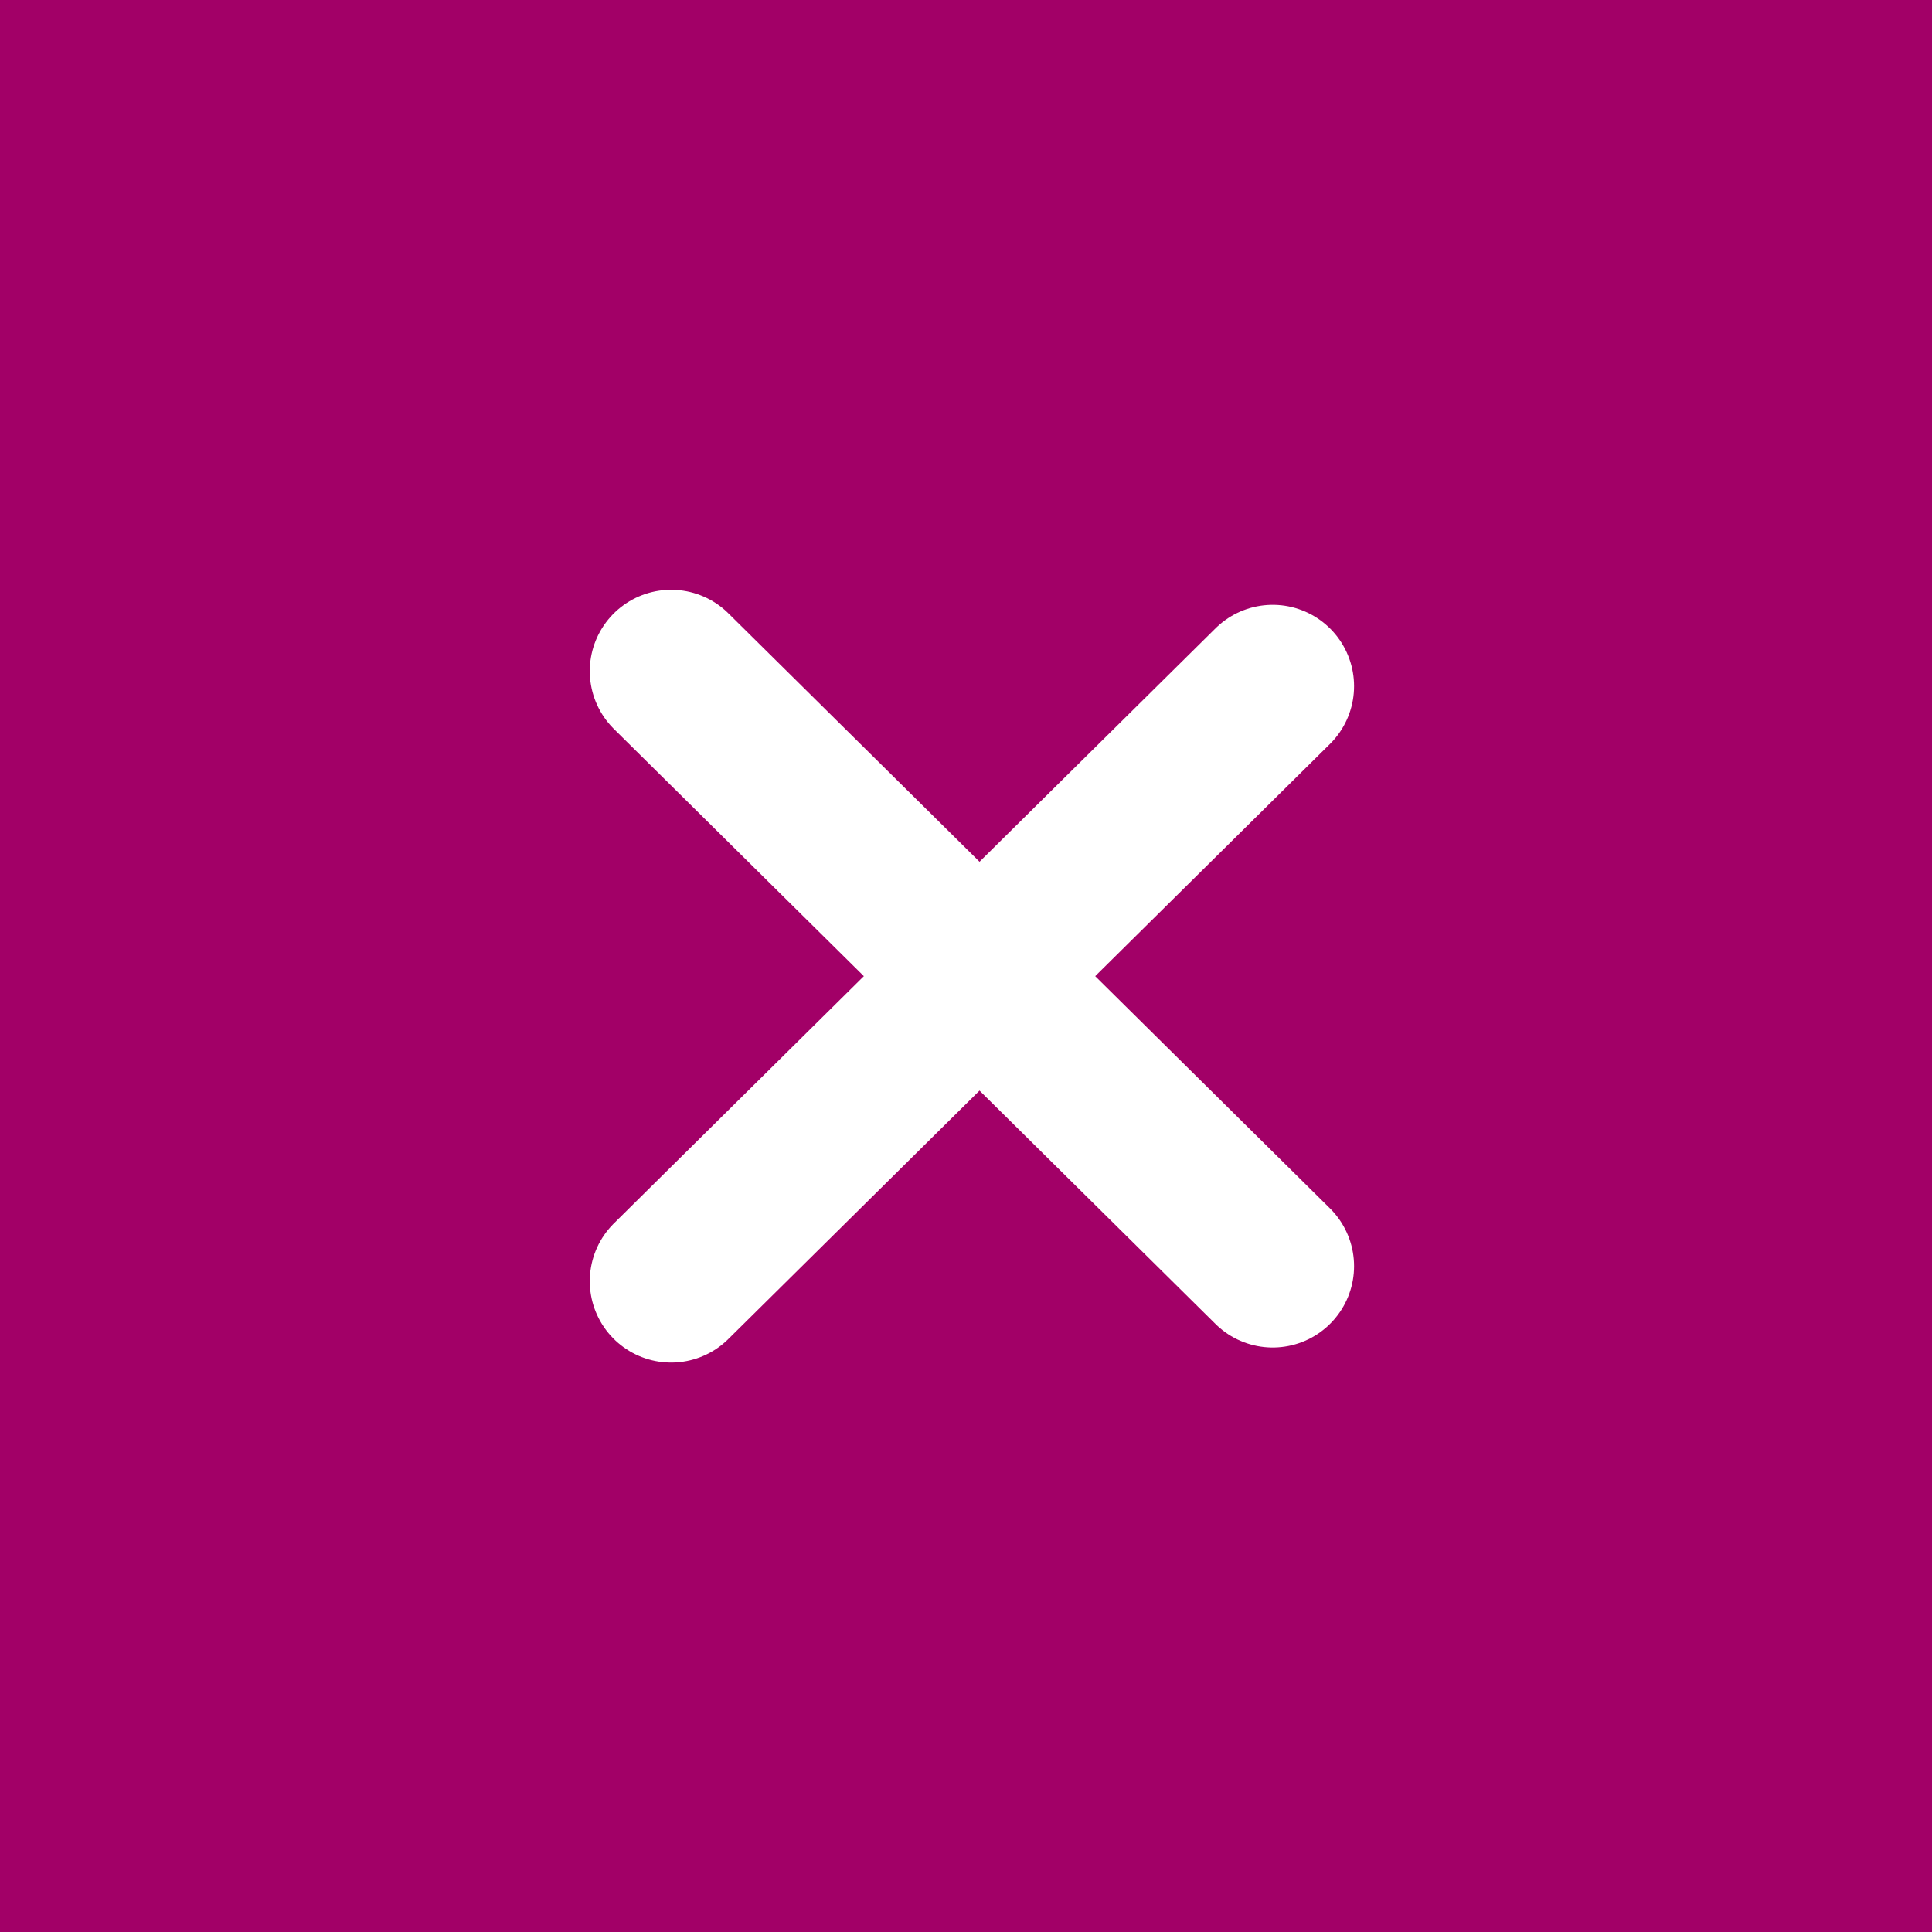
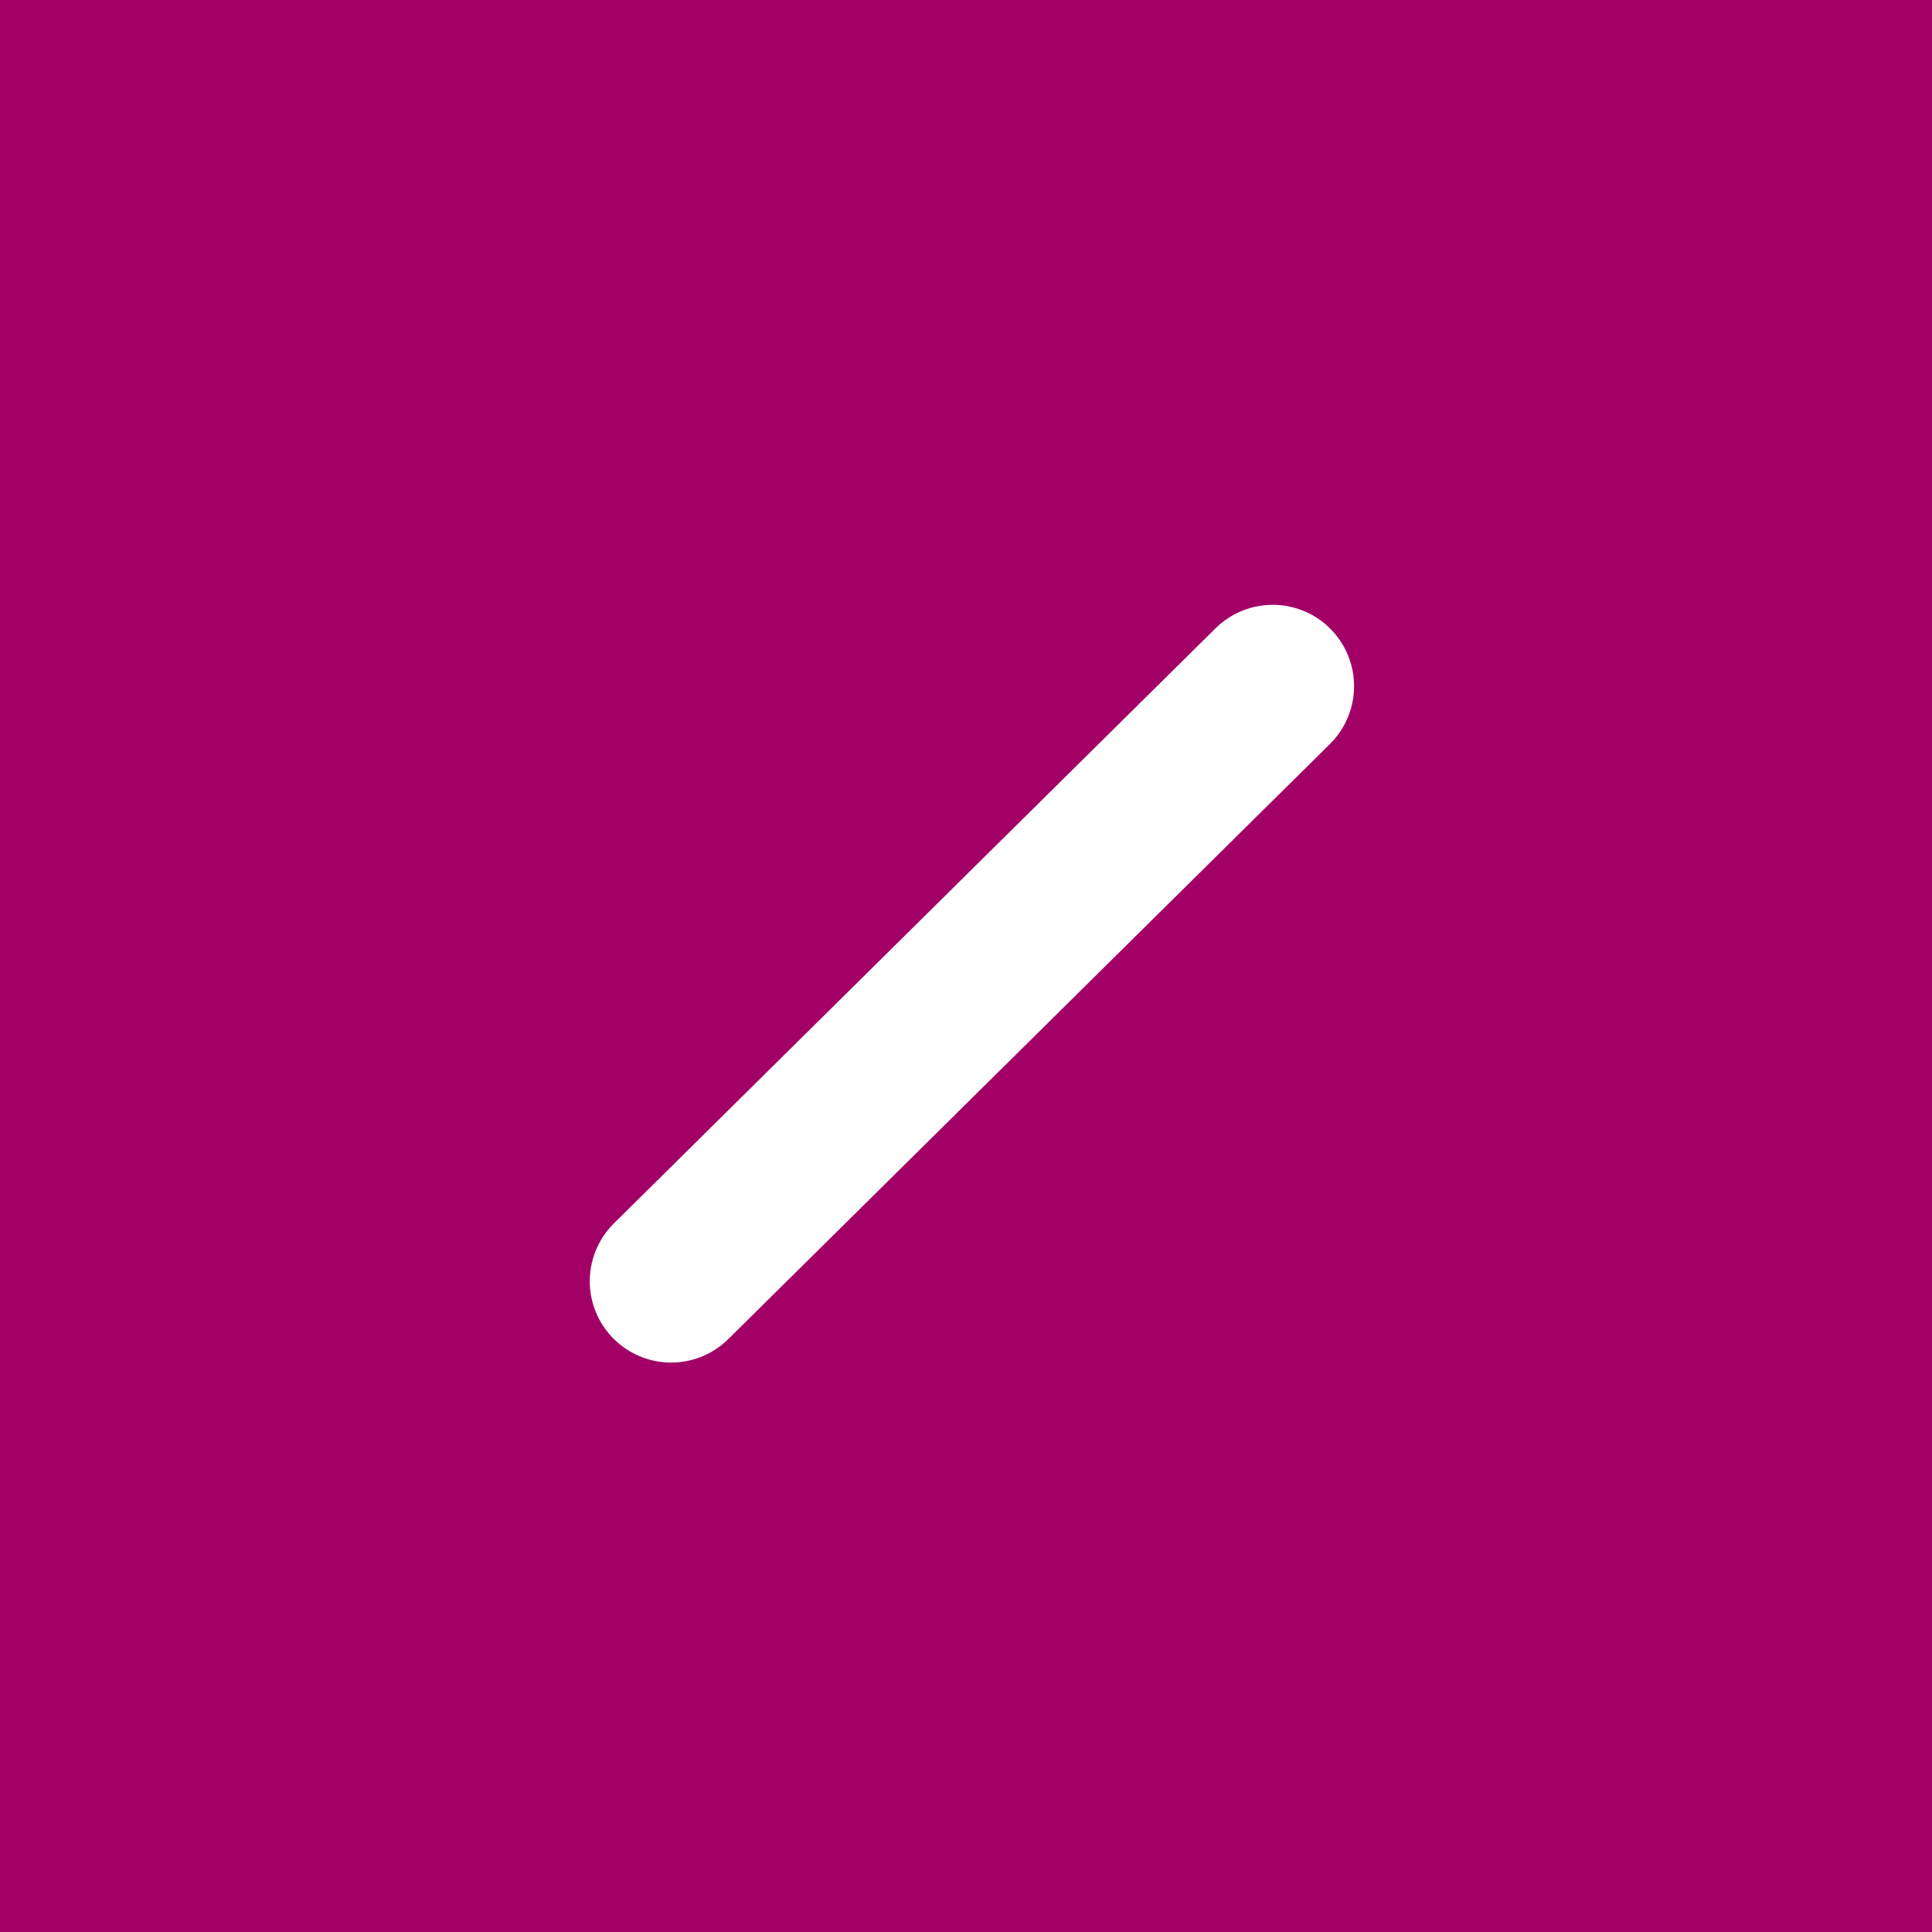
<svg xmlns="http://www.w3.org/2000/svg" width="95" height="95" viewBox="0 0 95 95">
  <g id="close-btn" transform="translate(-997 -46)">
    <rect id="Rectangle" width="95" height="95" transform="translate(997 46)" fill="#a20067" />
    <g id="Group_2" data-name="Group 2" transform="translate(1030 79)">
-       <path id="Path_2" data-name="Path 2" d="M0,0,29.582,29.26" fill="none" stroke="#fff" stroke-linecap="round" stroke-miterlimit="10" stroke-width="8" />
      <path id="Path_2-2" data-name="Path 2" d="M0,0,29.582-29.26" transform="translate(0 30)" fill="none" stroke="#fff" stroke-linecap="round" stroke-miterlimit="10" stroke-width="8" />
    </g>
  </g>
</svg>